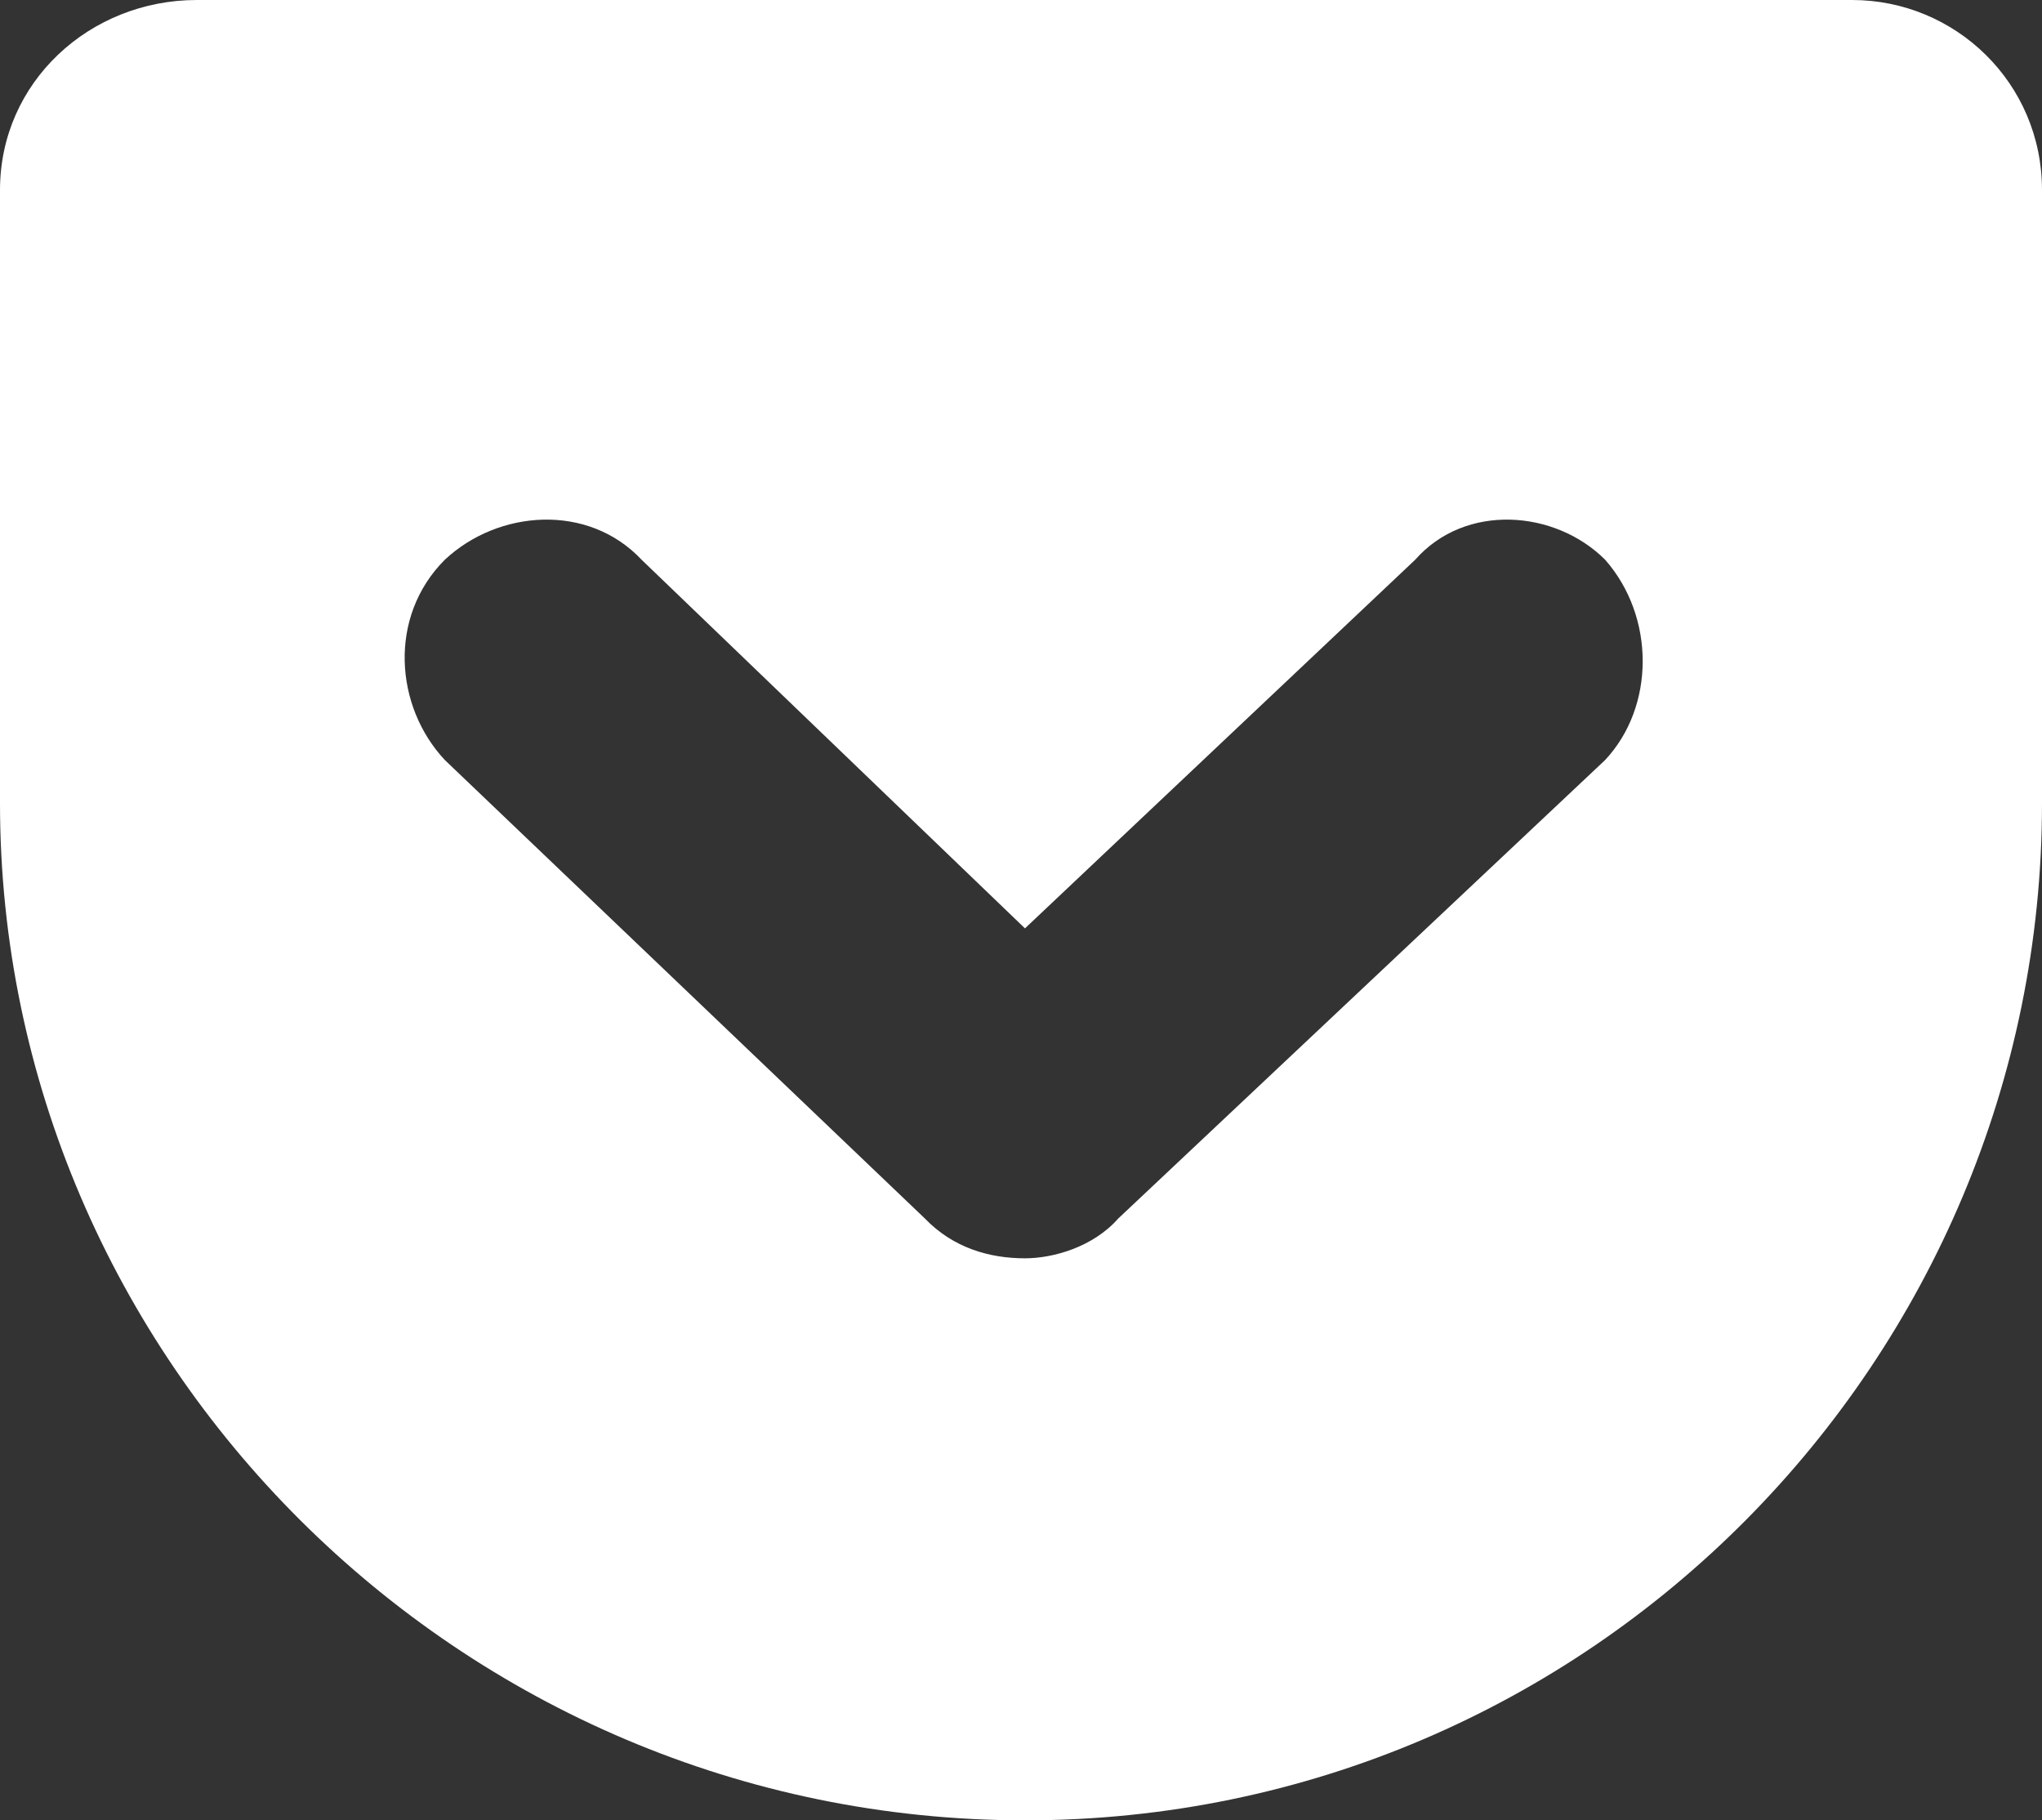
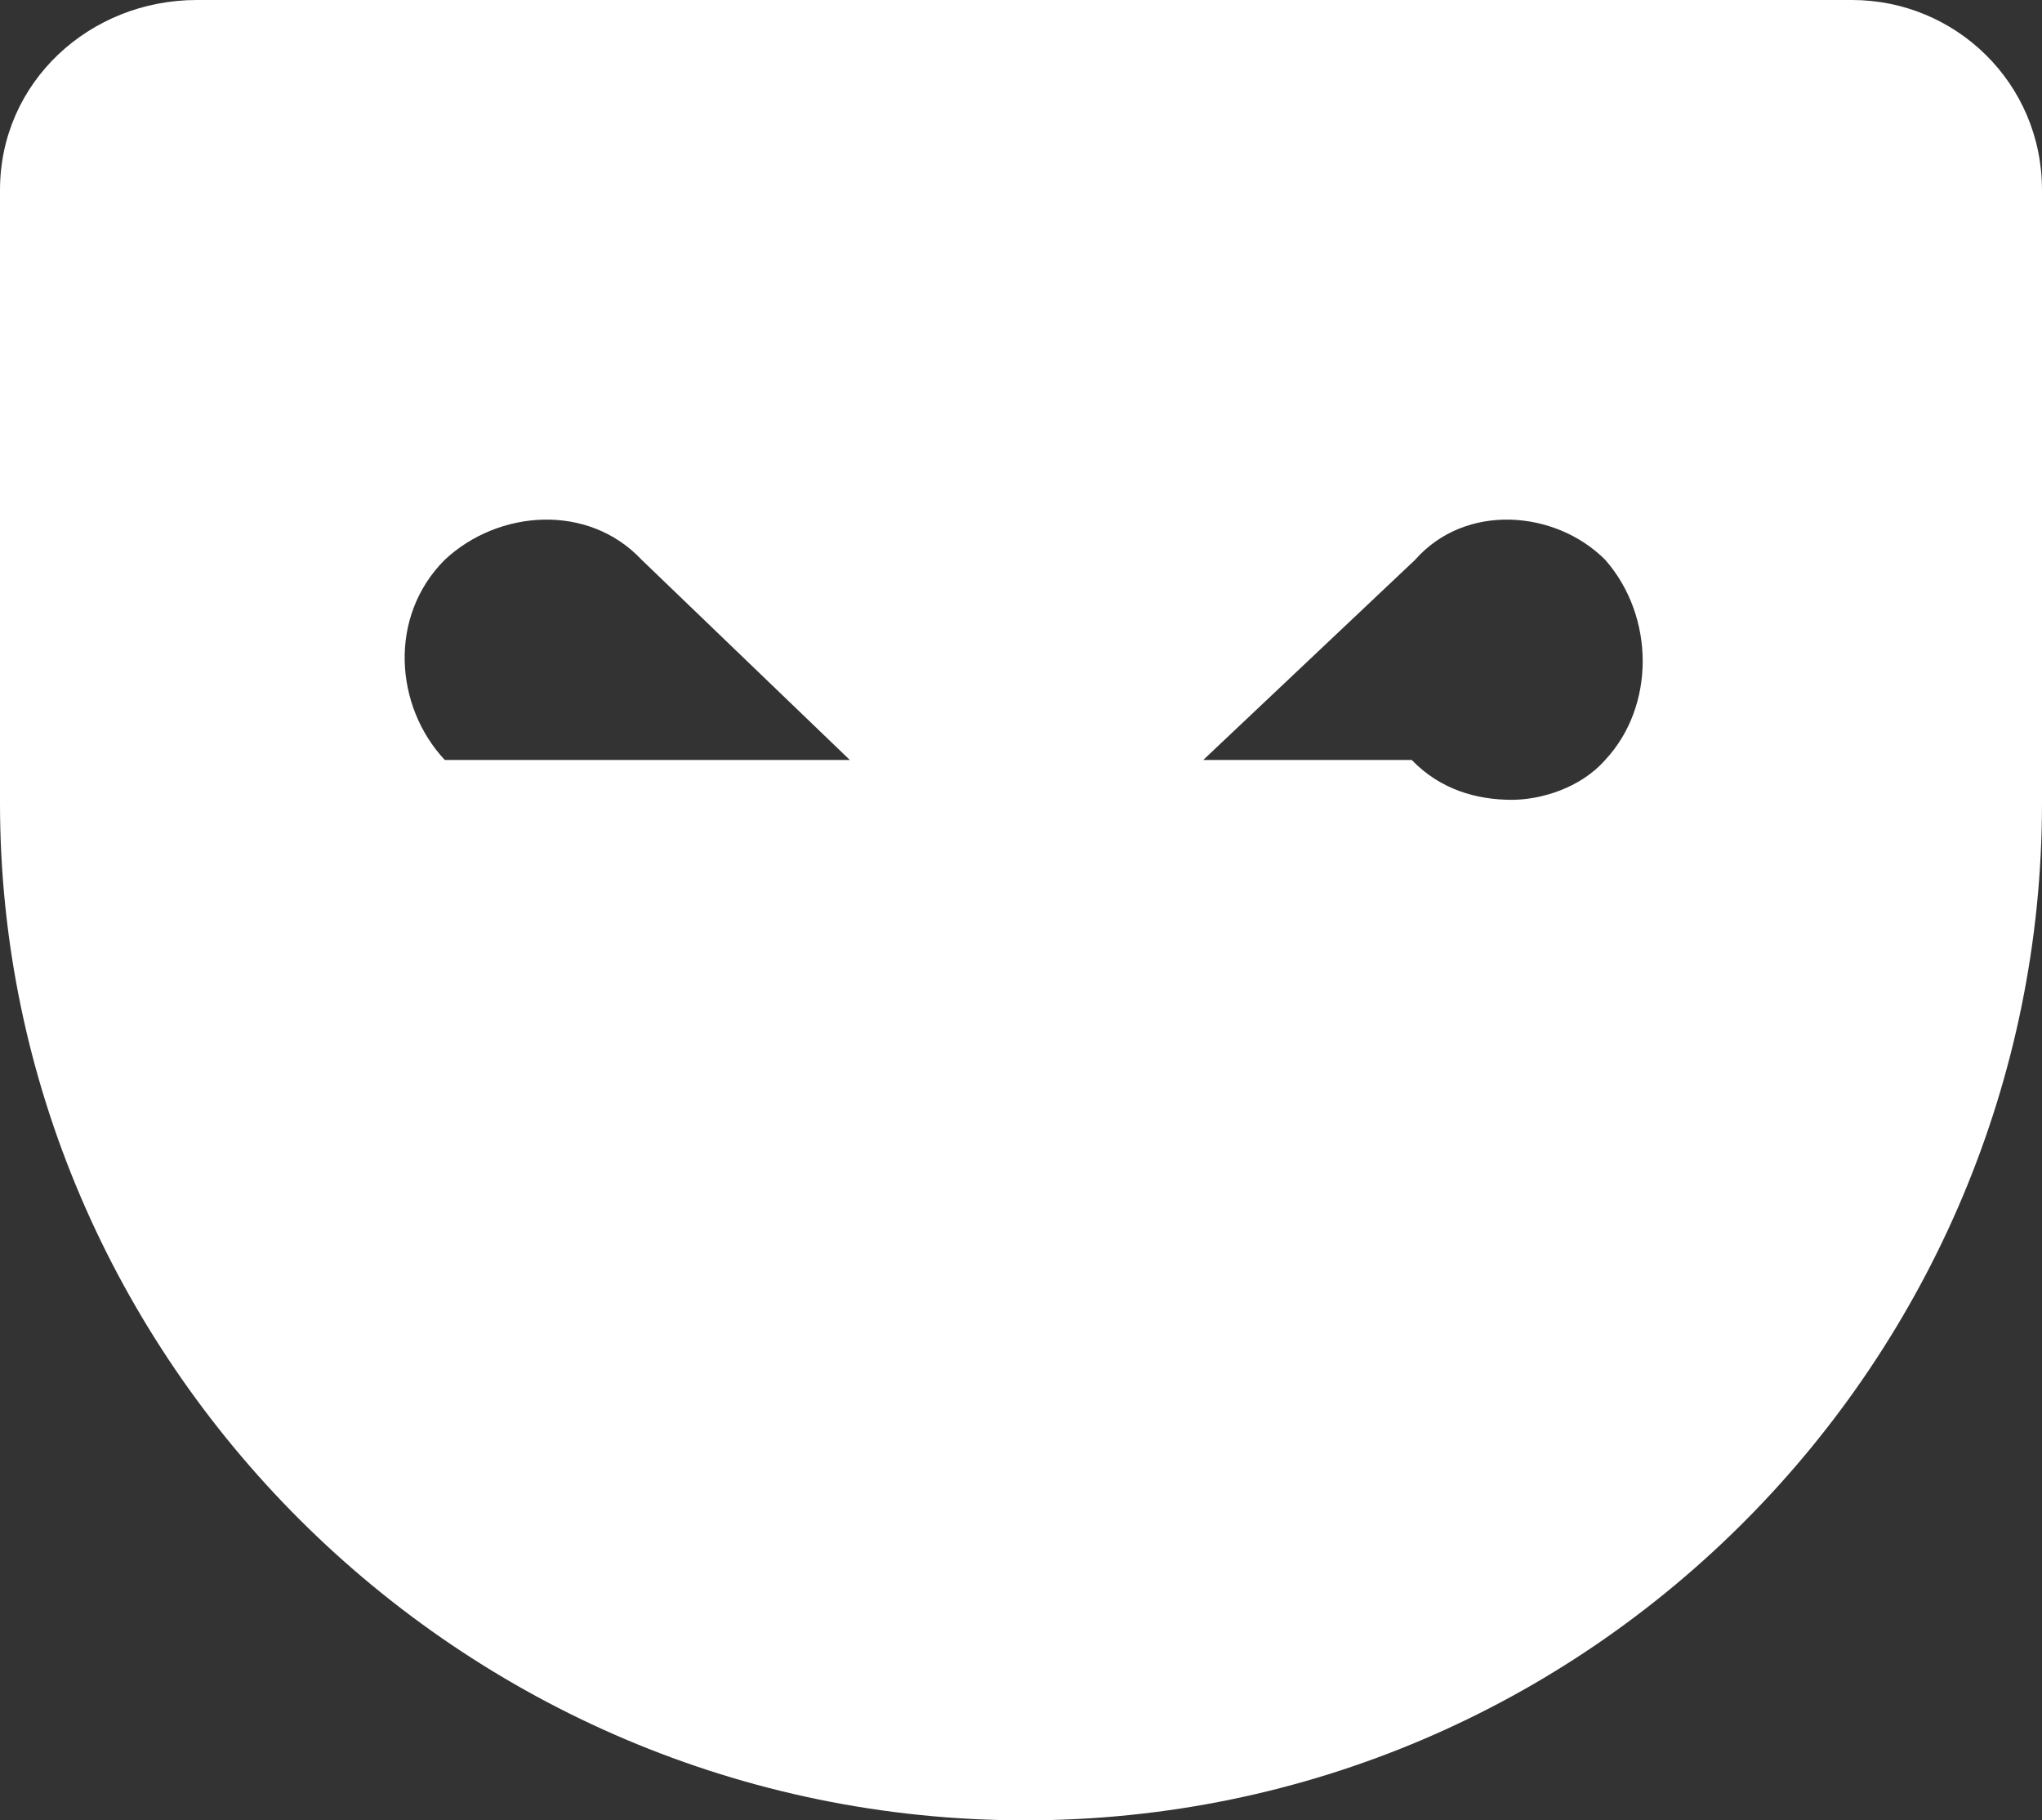
<svg xmlns="http://www.w3.org/2000/svg" viewBox="0 0 17.95 16" width="17.95" height="16">
  <rect x="0" y="0" width="17.95" height="16" fill="#333333" stroke="none" />
  <defs>
    <style>.d{fill:#fff;}</style>
  </defs>
  <g id="a" />
  <g id="b">
    <g id="c">
-       <path class="d" d="M16.28,0H1.73C.79,0,0,.72,0,1.67V7.06c0,4.88,4.03,8.94,9.01,8.94s8.94-4.06,8.94-8.94V1.67c0-.94-.76-1.67-1.67-1.67Zm-2.17,6.68l-4.28,4.03c-.22,.25-.57,.35-.82,.35-.31,0-.63-.09-.88-.35L3.91,6.68c-.44-.47-.5-1.26,0-1.76,.47-.44,1.26-.5,1.73,0l3.37,3.24,3.43-3.24c.44-.5,1.23-.44,1.67,0,.44,.5,.44,1.29,0,1.76Z" />
+       <path class="d" d="M16.28,0H1.73C.79,0,0,.72,0,1.67V7.06c0,4.88,4.03,8.94,9.01,8.94s8.94-4.06,8.94-8.94V1.67c0-.94-.76-1.67-1.67-1.67Zm-2.17,6.68c-.22,.25-.57,.35-.82,.35-.31,0-.63-.09-.88-.35L3.91,6.68c-.44-.47-.5-1.26,0-1.76,.47-.44,1.26-.5,1.73,0l3.37,3.24,3.43-3.24c.44-.5,1.23-.44,1.67,0,.44,.5,.44,1.29,0,1.76Z" />
    </g>
  </g>
</svg>